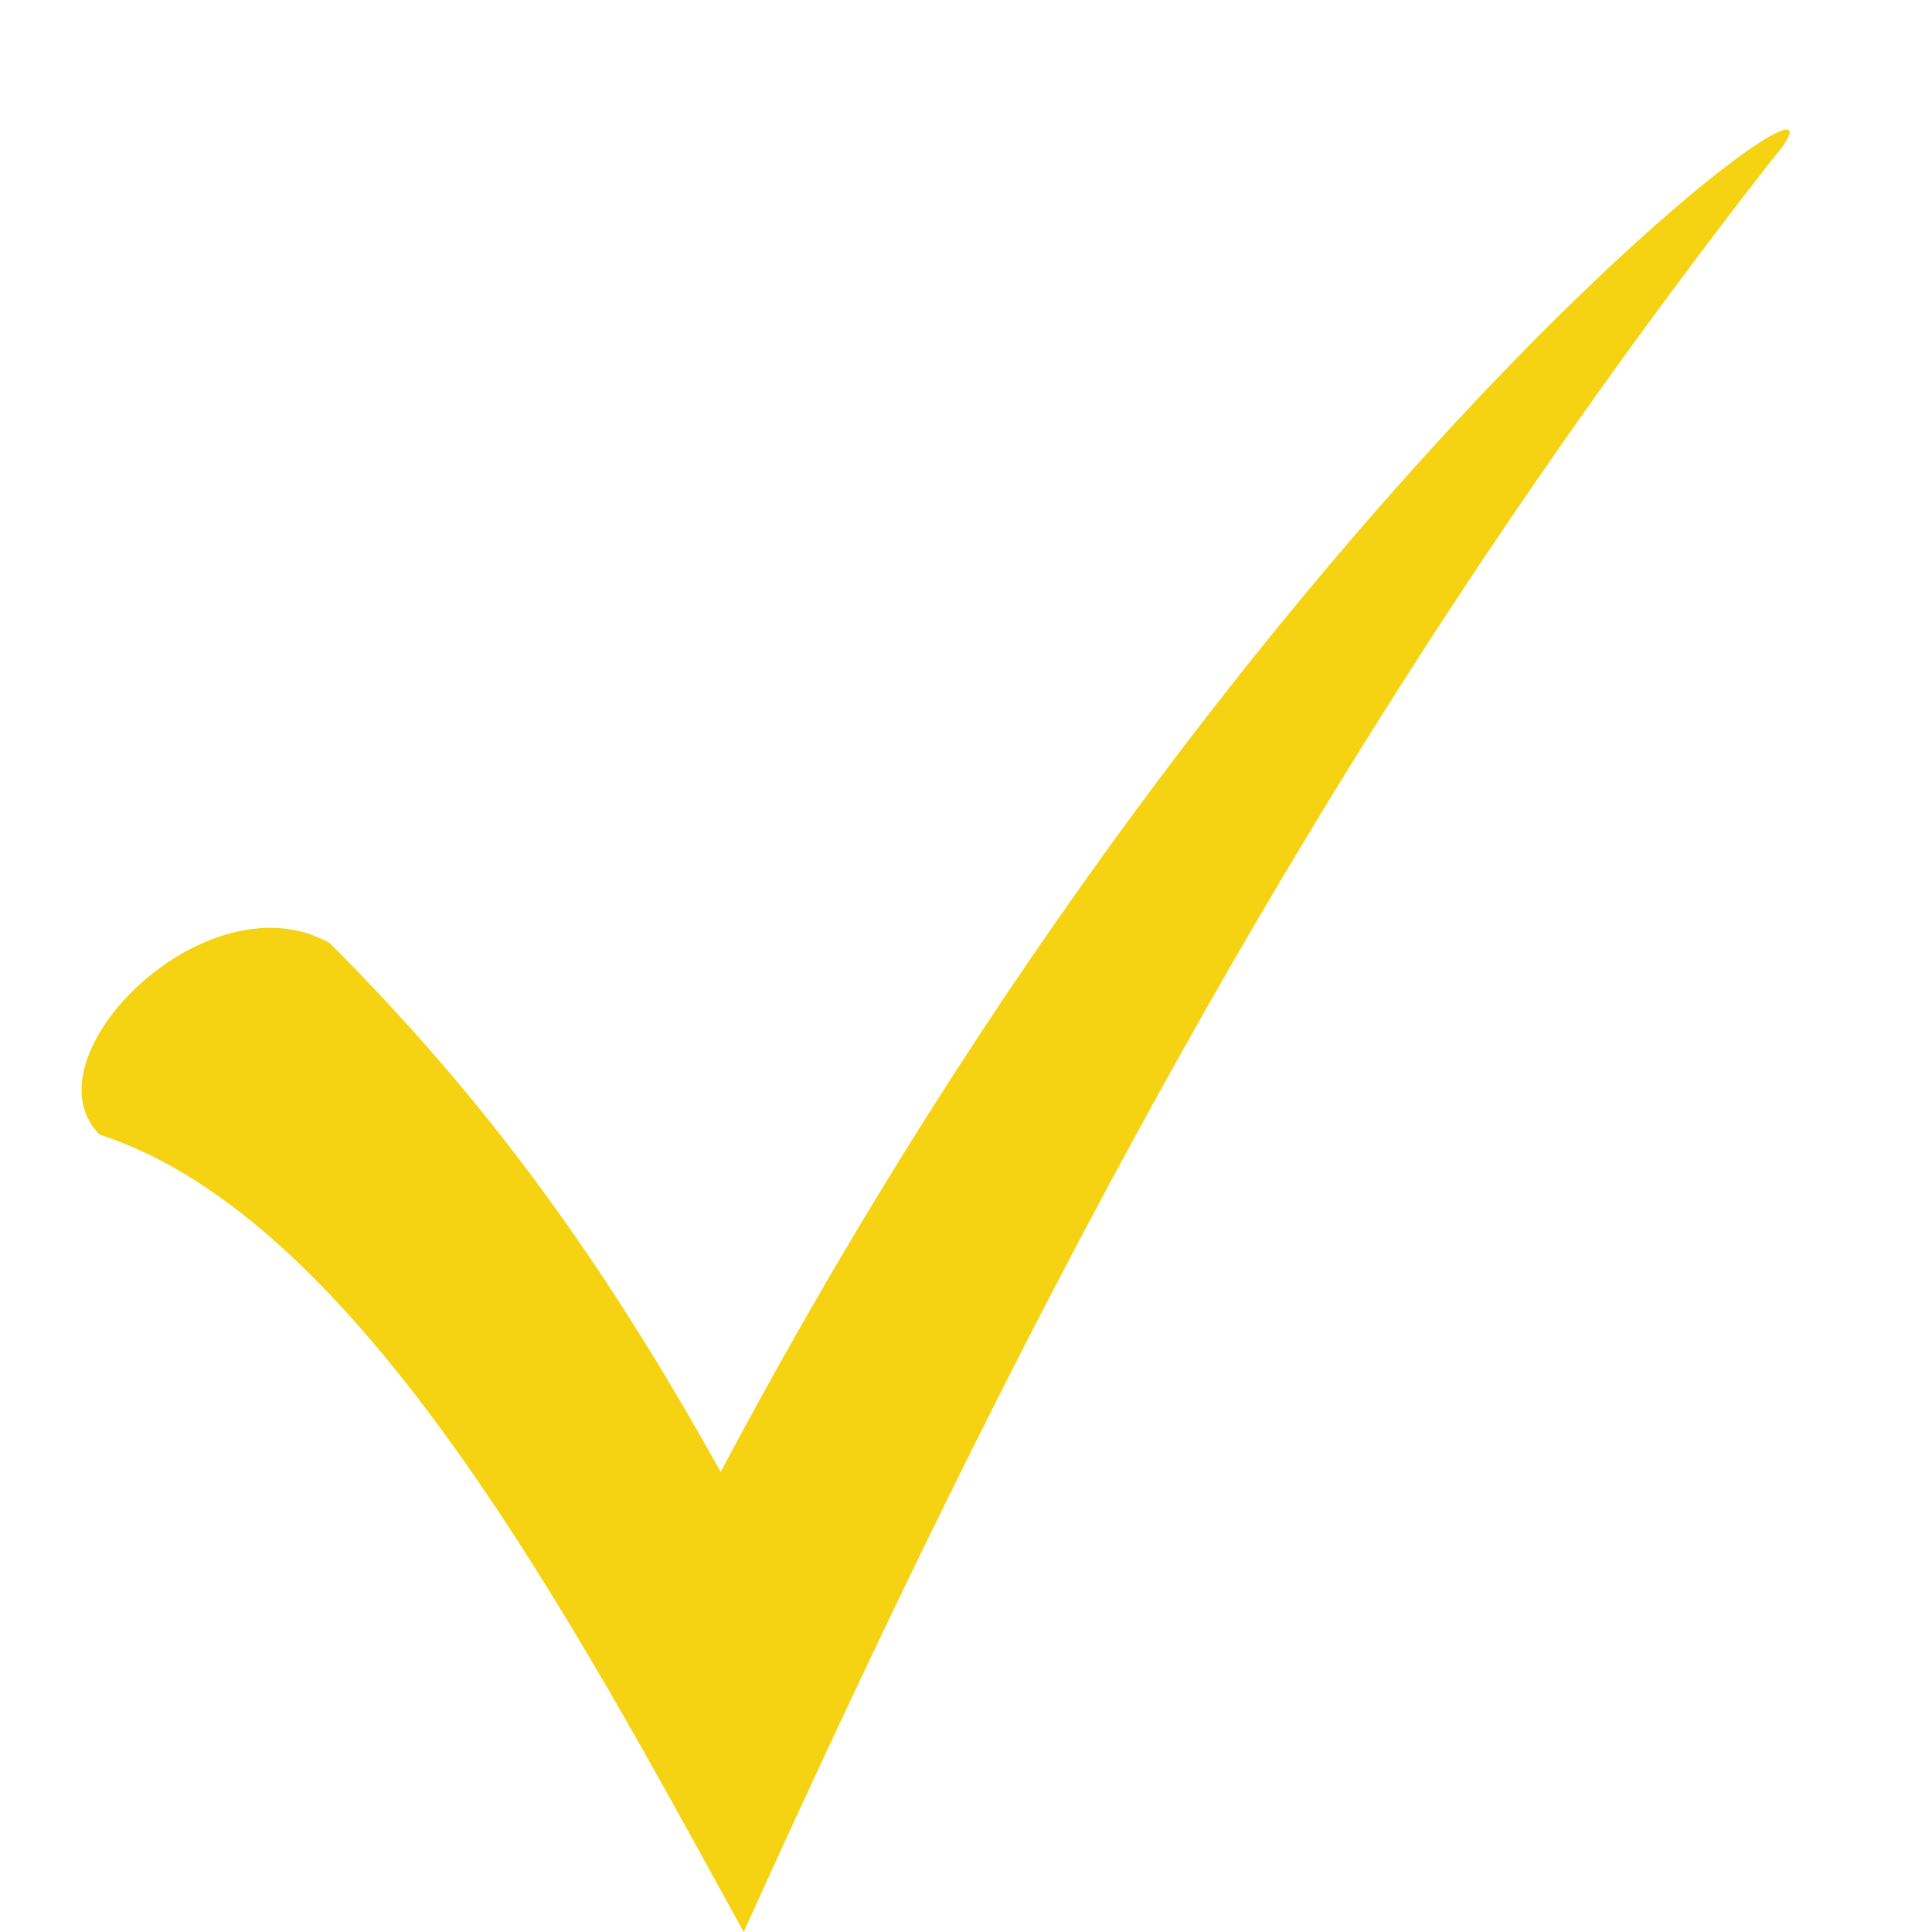
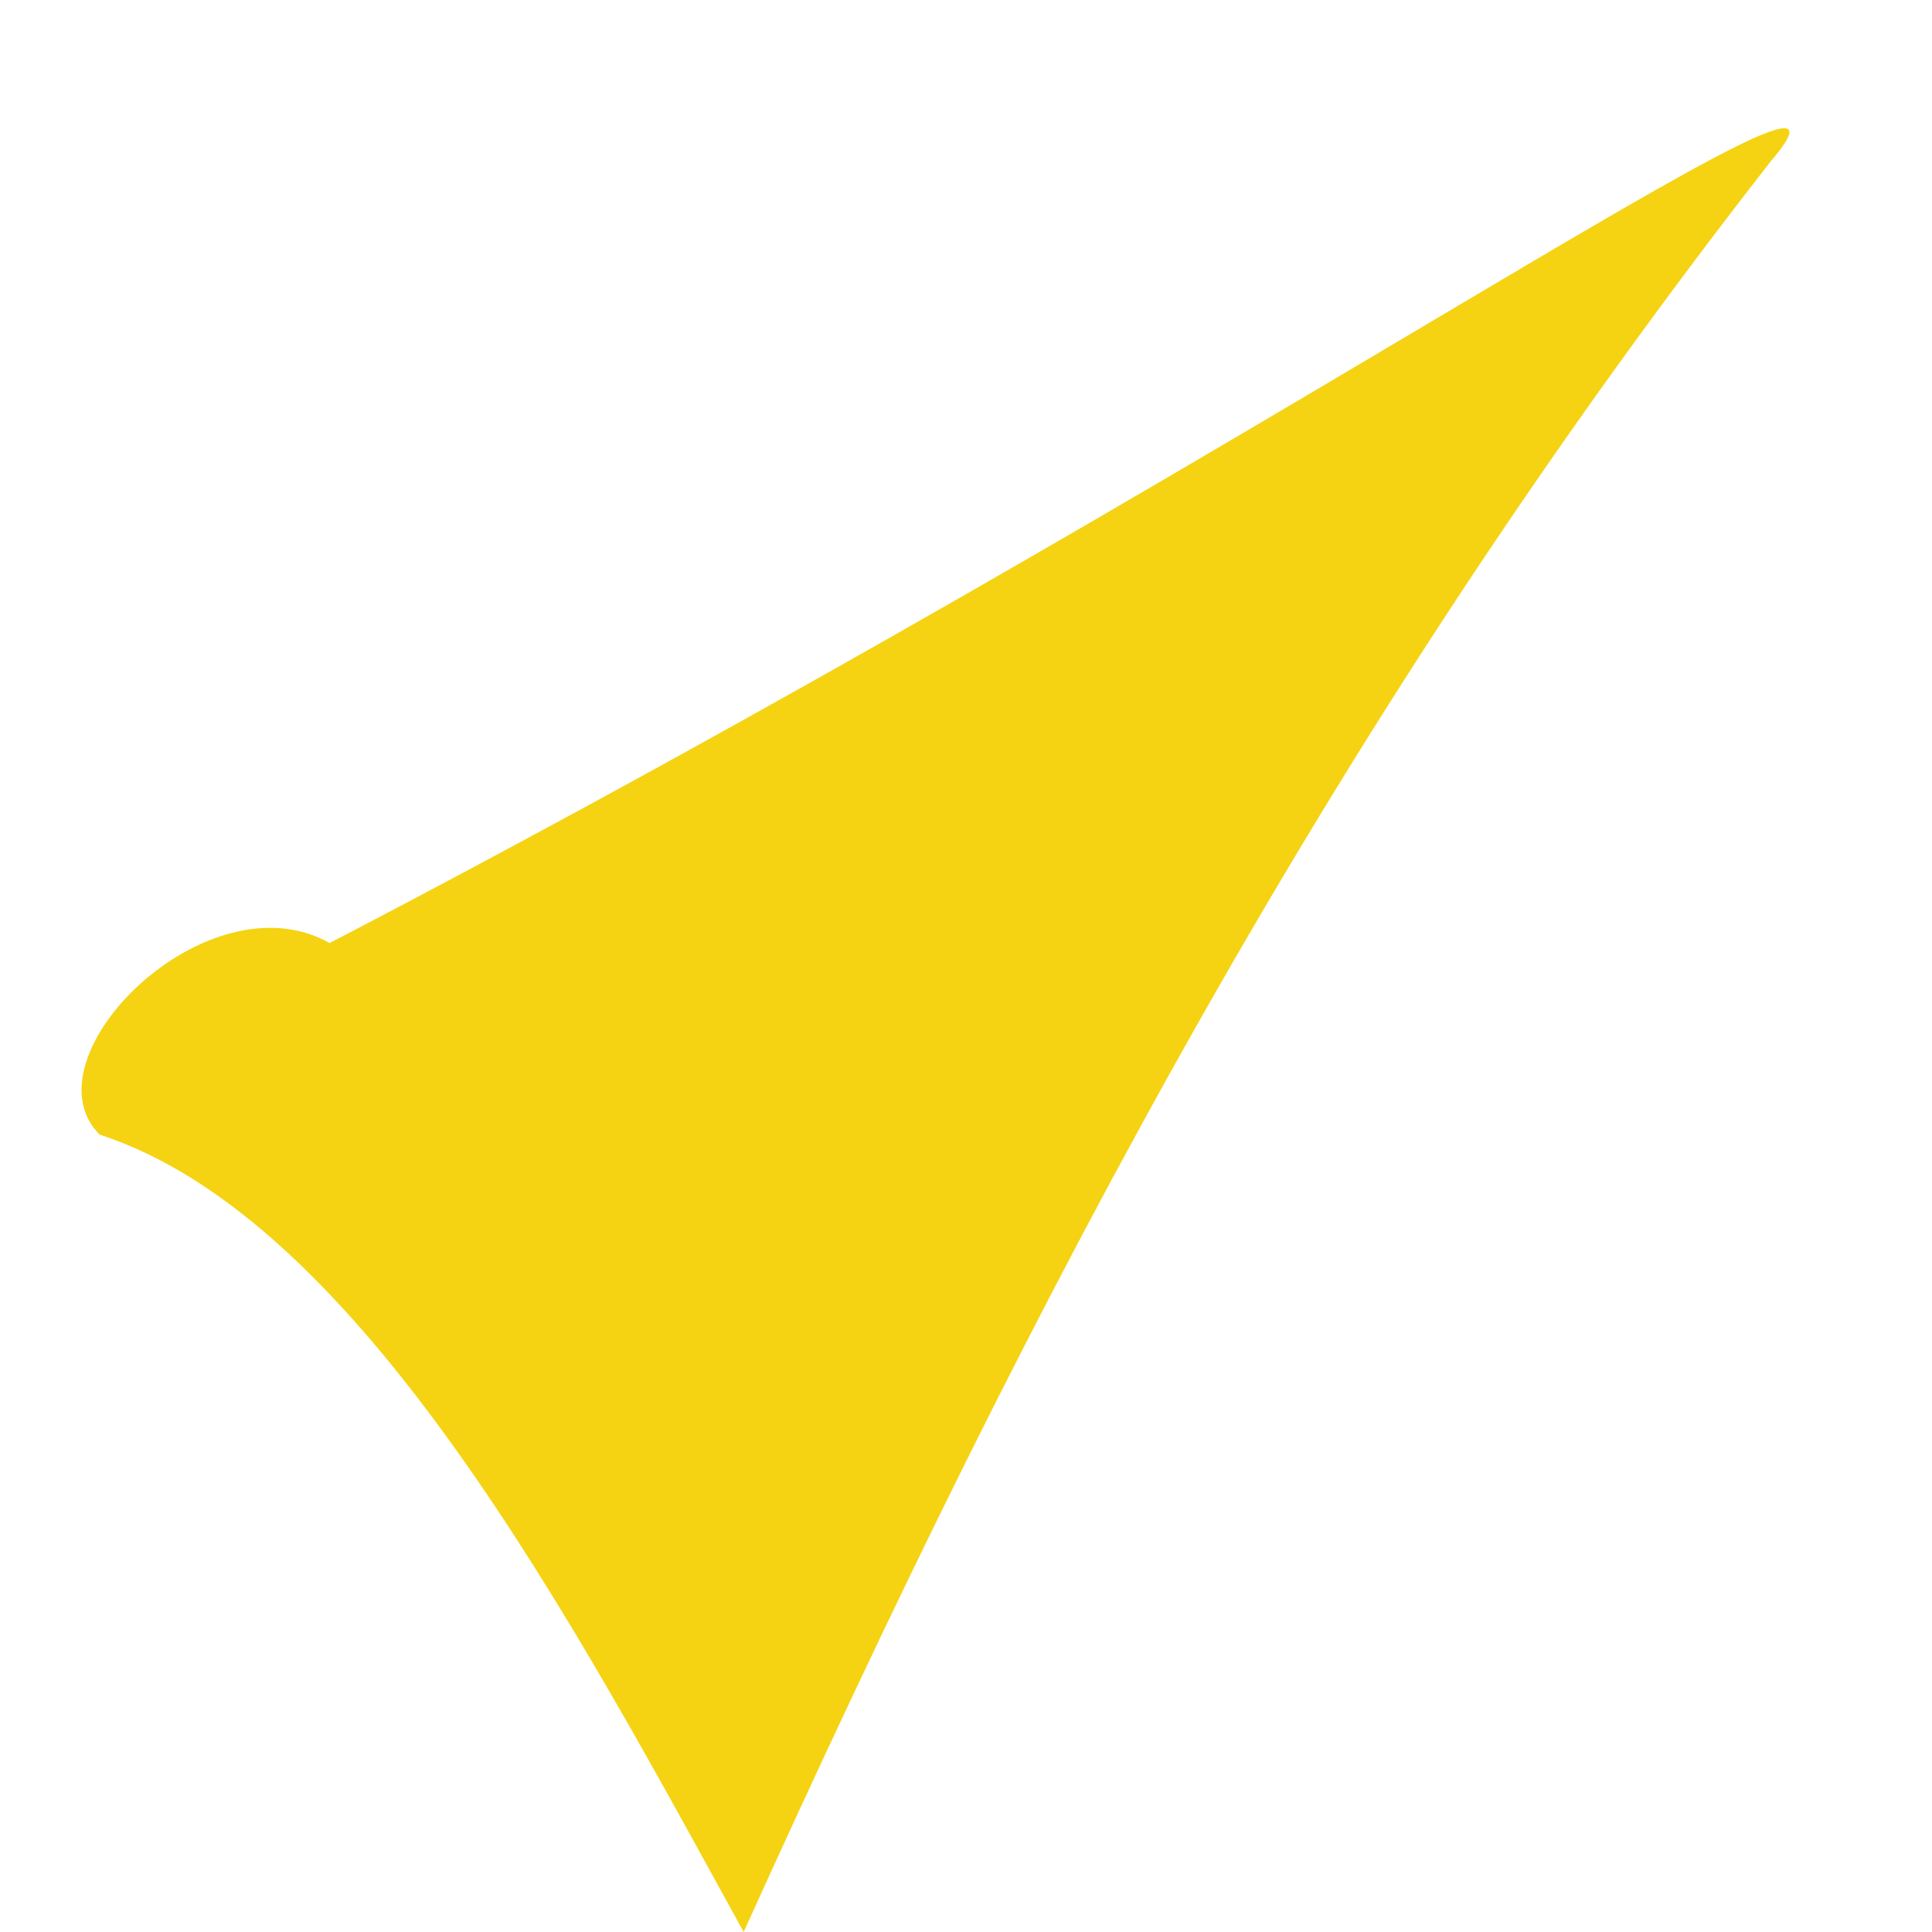
<svg xmlns="http://www.w3.org/2000/svg" width="92" zoomAndPan="magnify" viewBox="0 0 69 69" height="92" preserveAspectRatio="xMidYMid meet">
-   <path fill="#f5d312" d="M 11.773 33.68 C 17.523 39.43 21.629 45.18 25.738 52.57 C 44.902 16.43 68.176 0 63.25 5.75 C 47.641 25.738 36.965 46 26.559 69 C 20.535 58.047 12.867 43.535 3.559 40.523 C 0.82 37.785 7.391 31.215 11.773 33.68 Z M 11.773 33.68 " fill-opacity="1" fill-rule="nonzero" />
+   <path fill="#f5d312" d="M 11.773 33.68 C 44.902 16.43 68.176 0 63.25 5.75 C 47.641 25.738 36.965 46 26.559 69 C 20.535 58.047 12.867 43.535 3.559 40.523 C 0.82 37.785 7.391 31.215 11.773 33.68 Z M 11.773 33.68 " fill-opacity="1" fill-rule="nonzero" />
</svg>